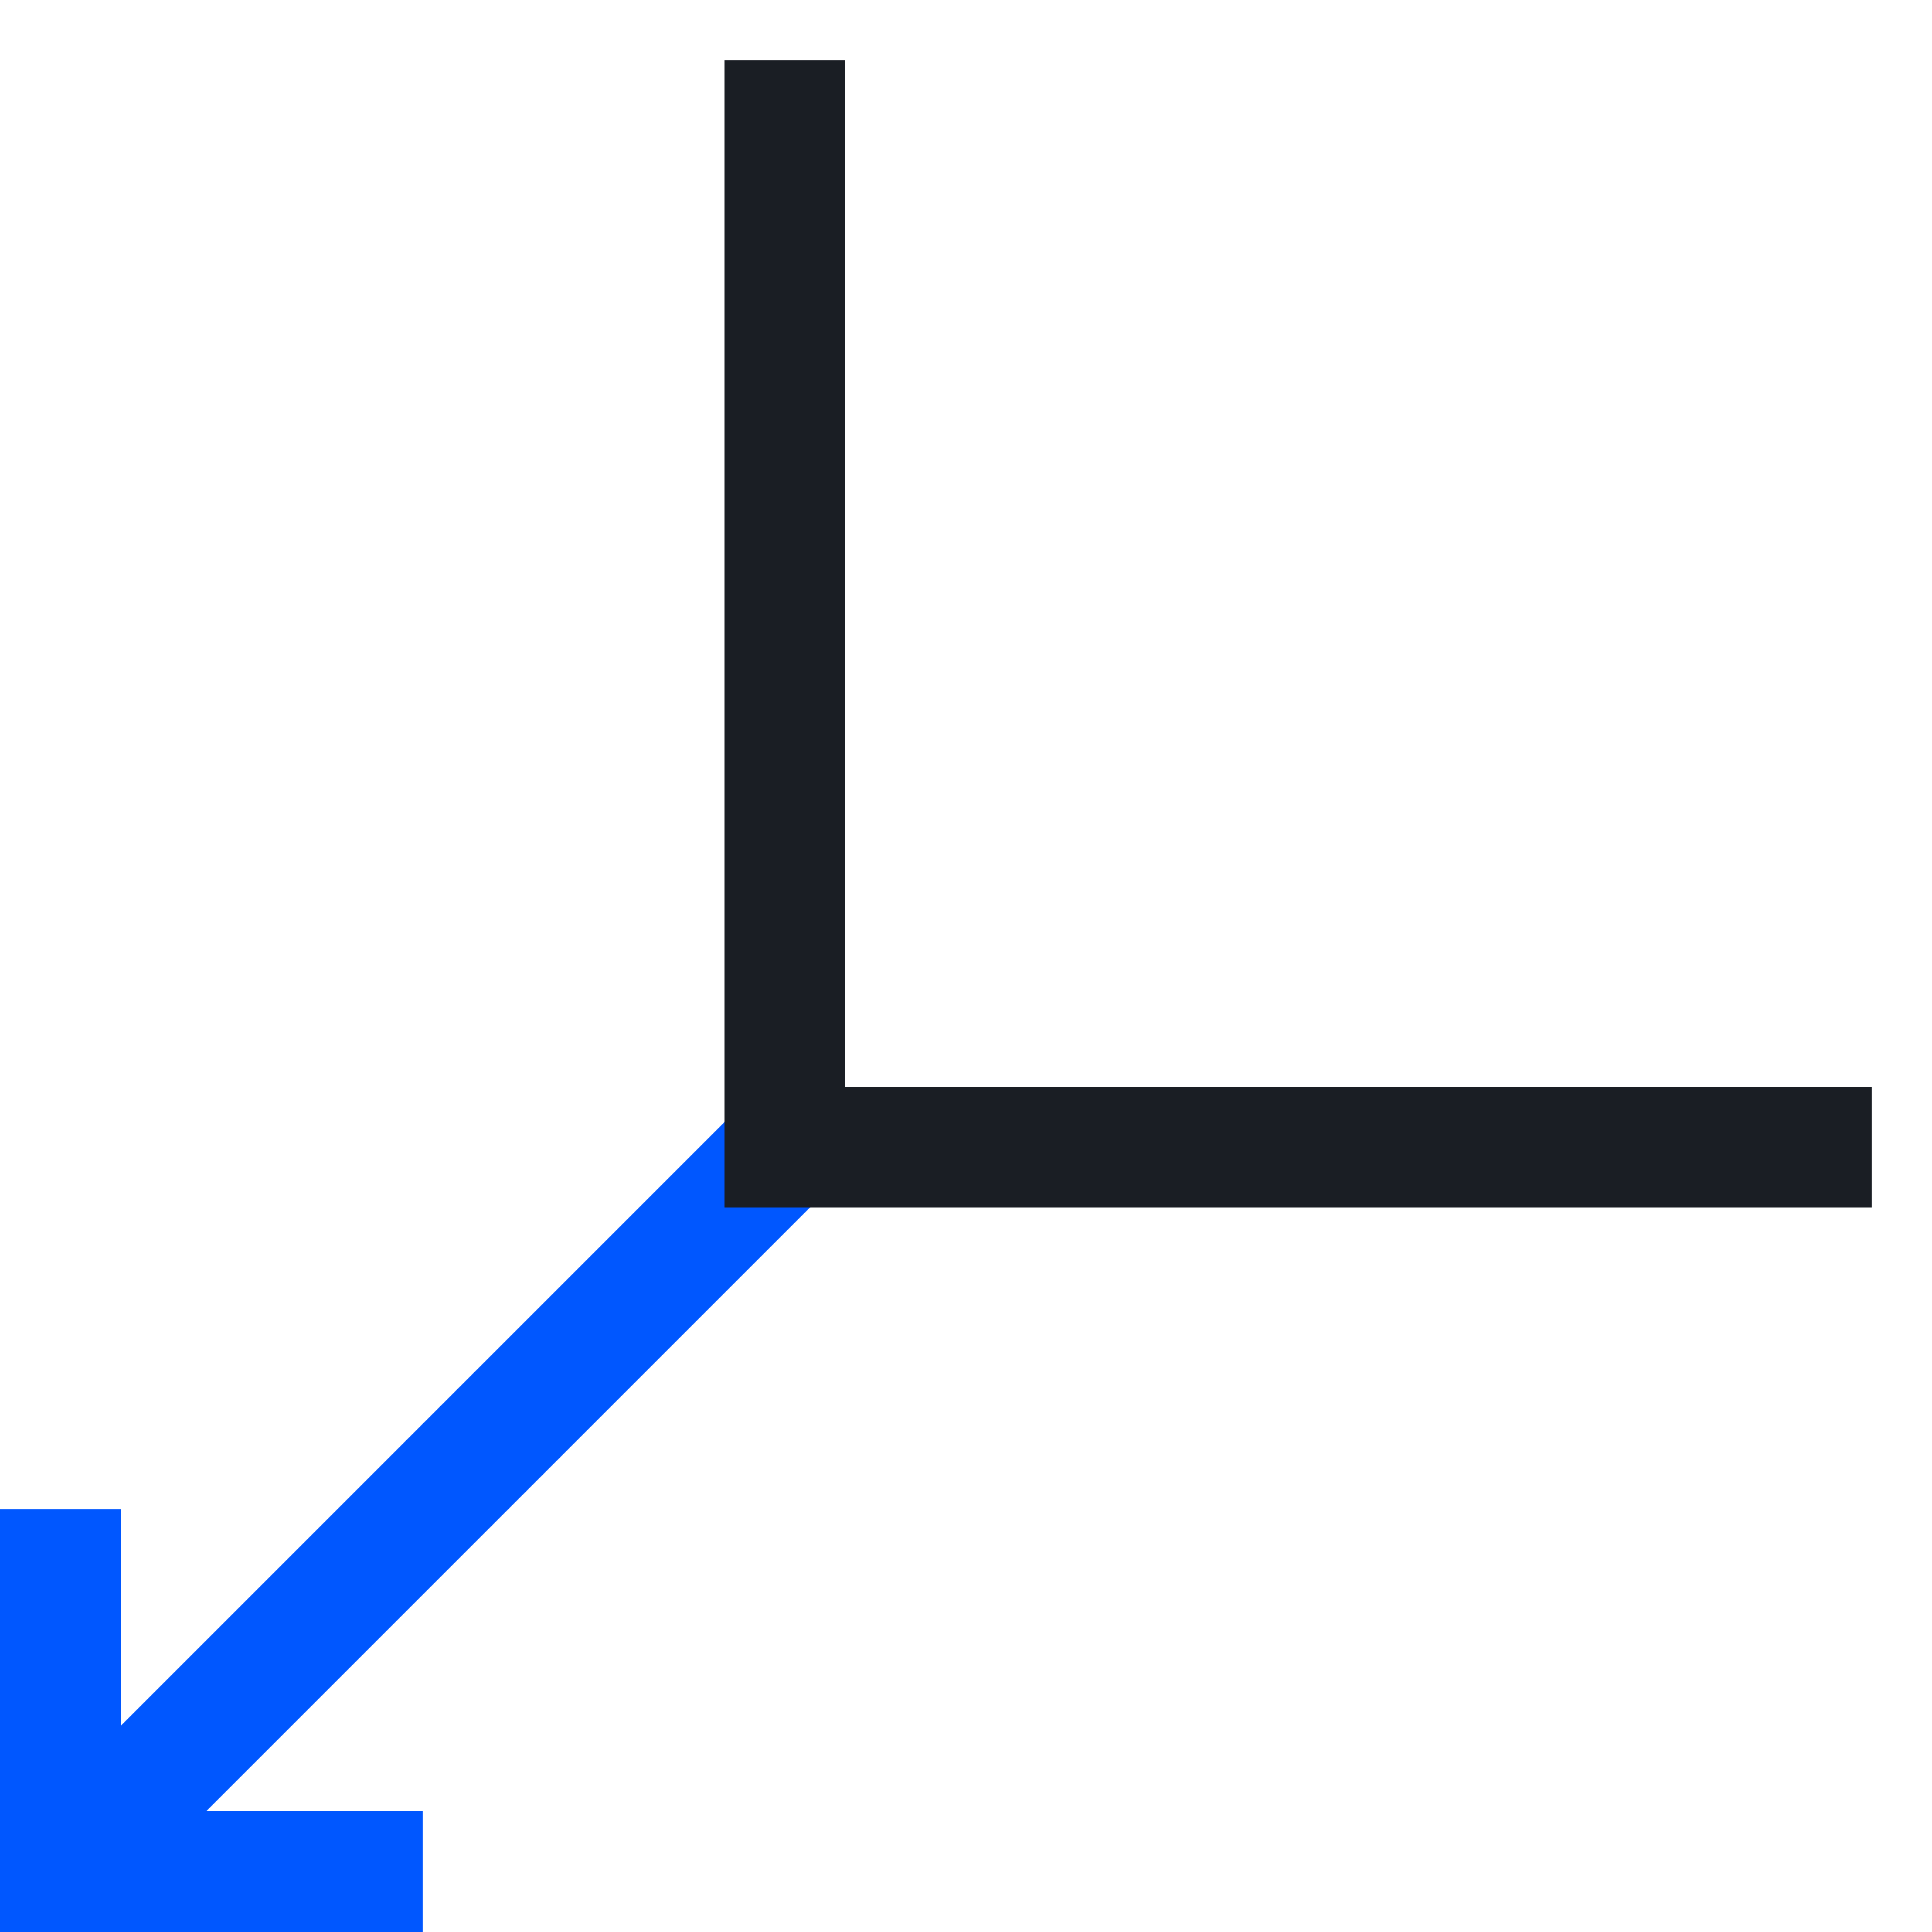
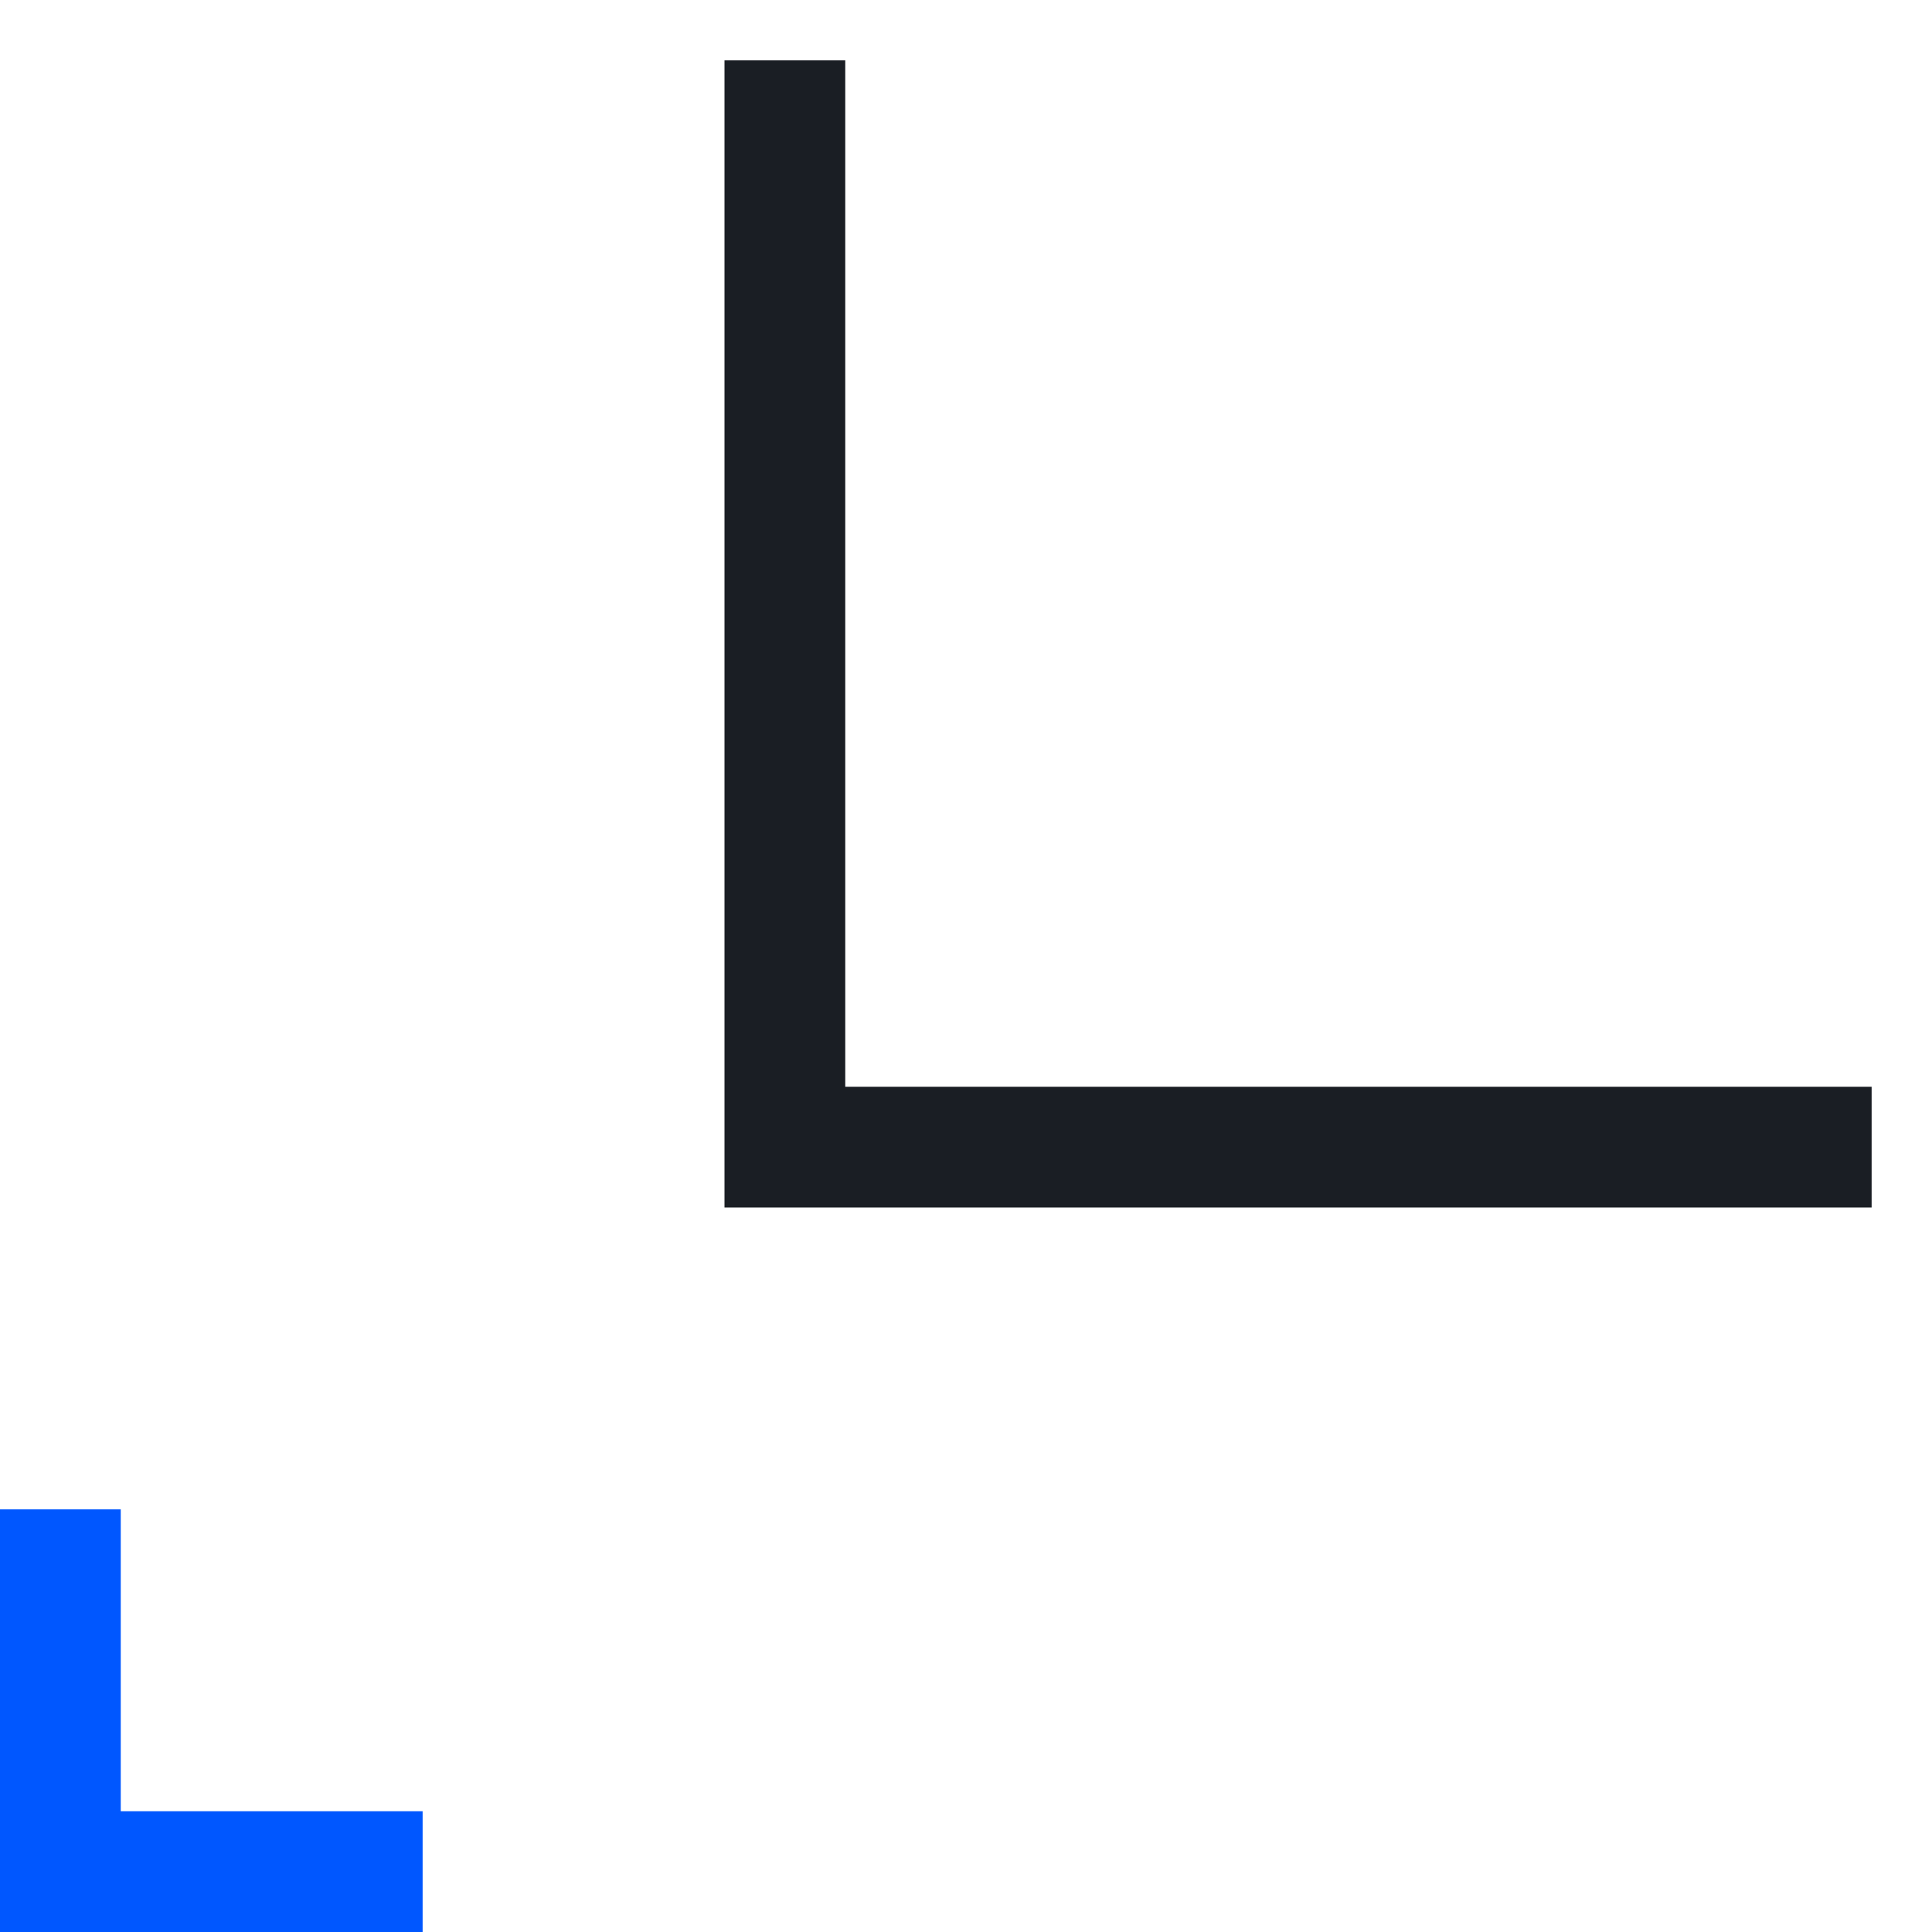
<svg xmlns="http://www.w3.org/2000/svg" width="32" height="32" viewBox="0 0 32 32" fill="none">
  <path d="M1 26V31H6" stroke="#0057FF" stroke-width="2" stroke-miterlimit="10" stroke-linecap="square" />
-   <path d="M13 19L1 31L2 30" stroke="#0057FF" stroke-width="2" stroke-miterlimit="10" stroke-linecap="square" />
  <path d="M13 2V19H30" stroke="#1A1E24" stroke-width="2" stroke-miterlimit="10" stroke-linecap="square" />
</svg>